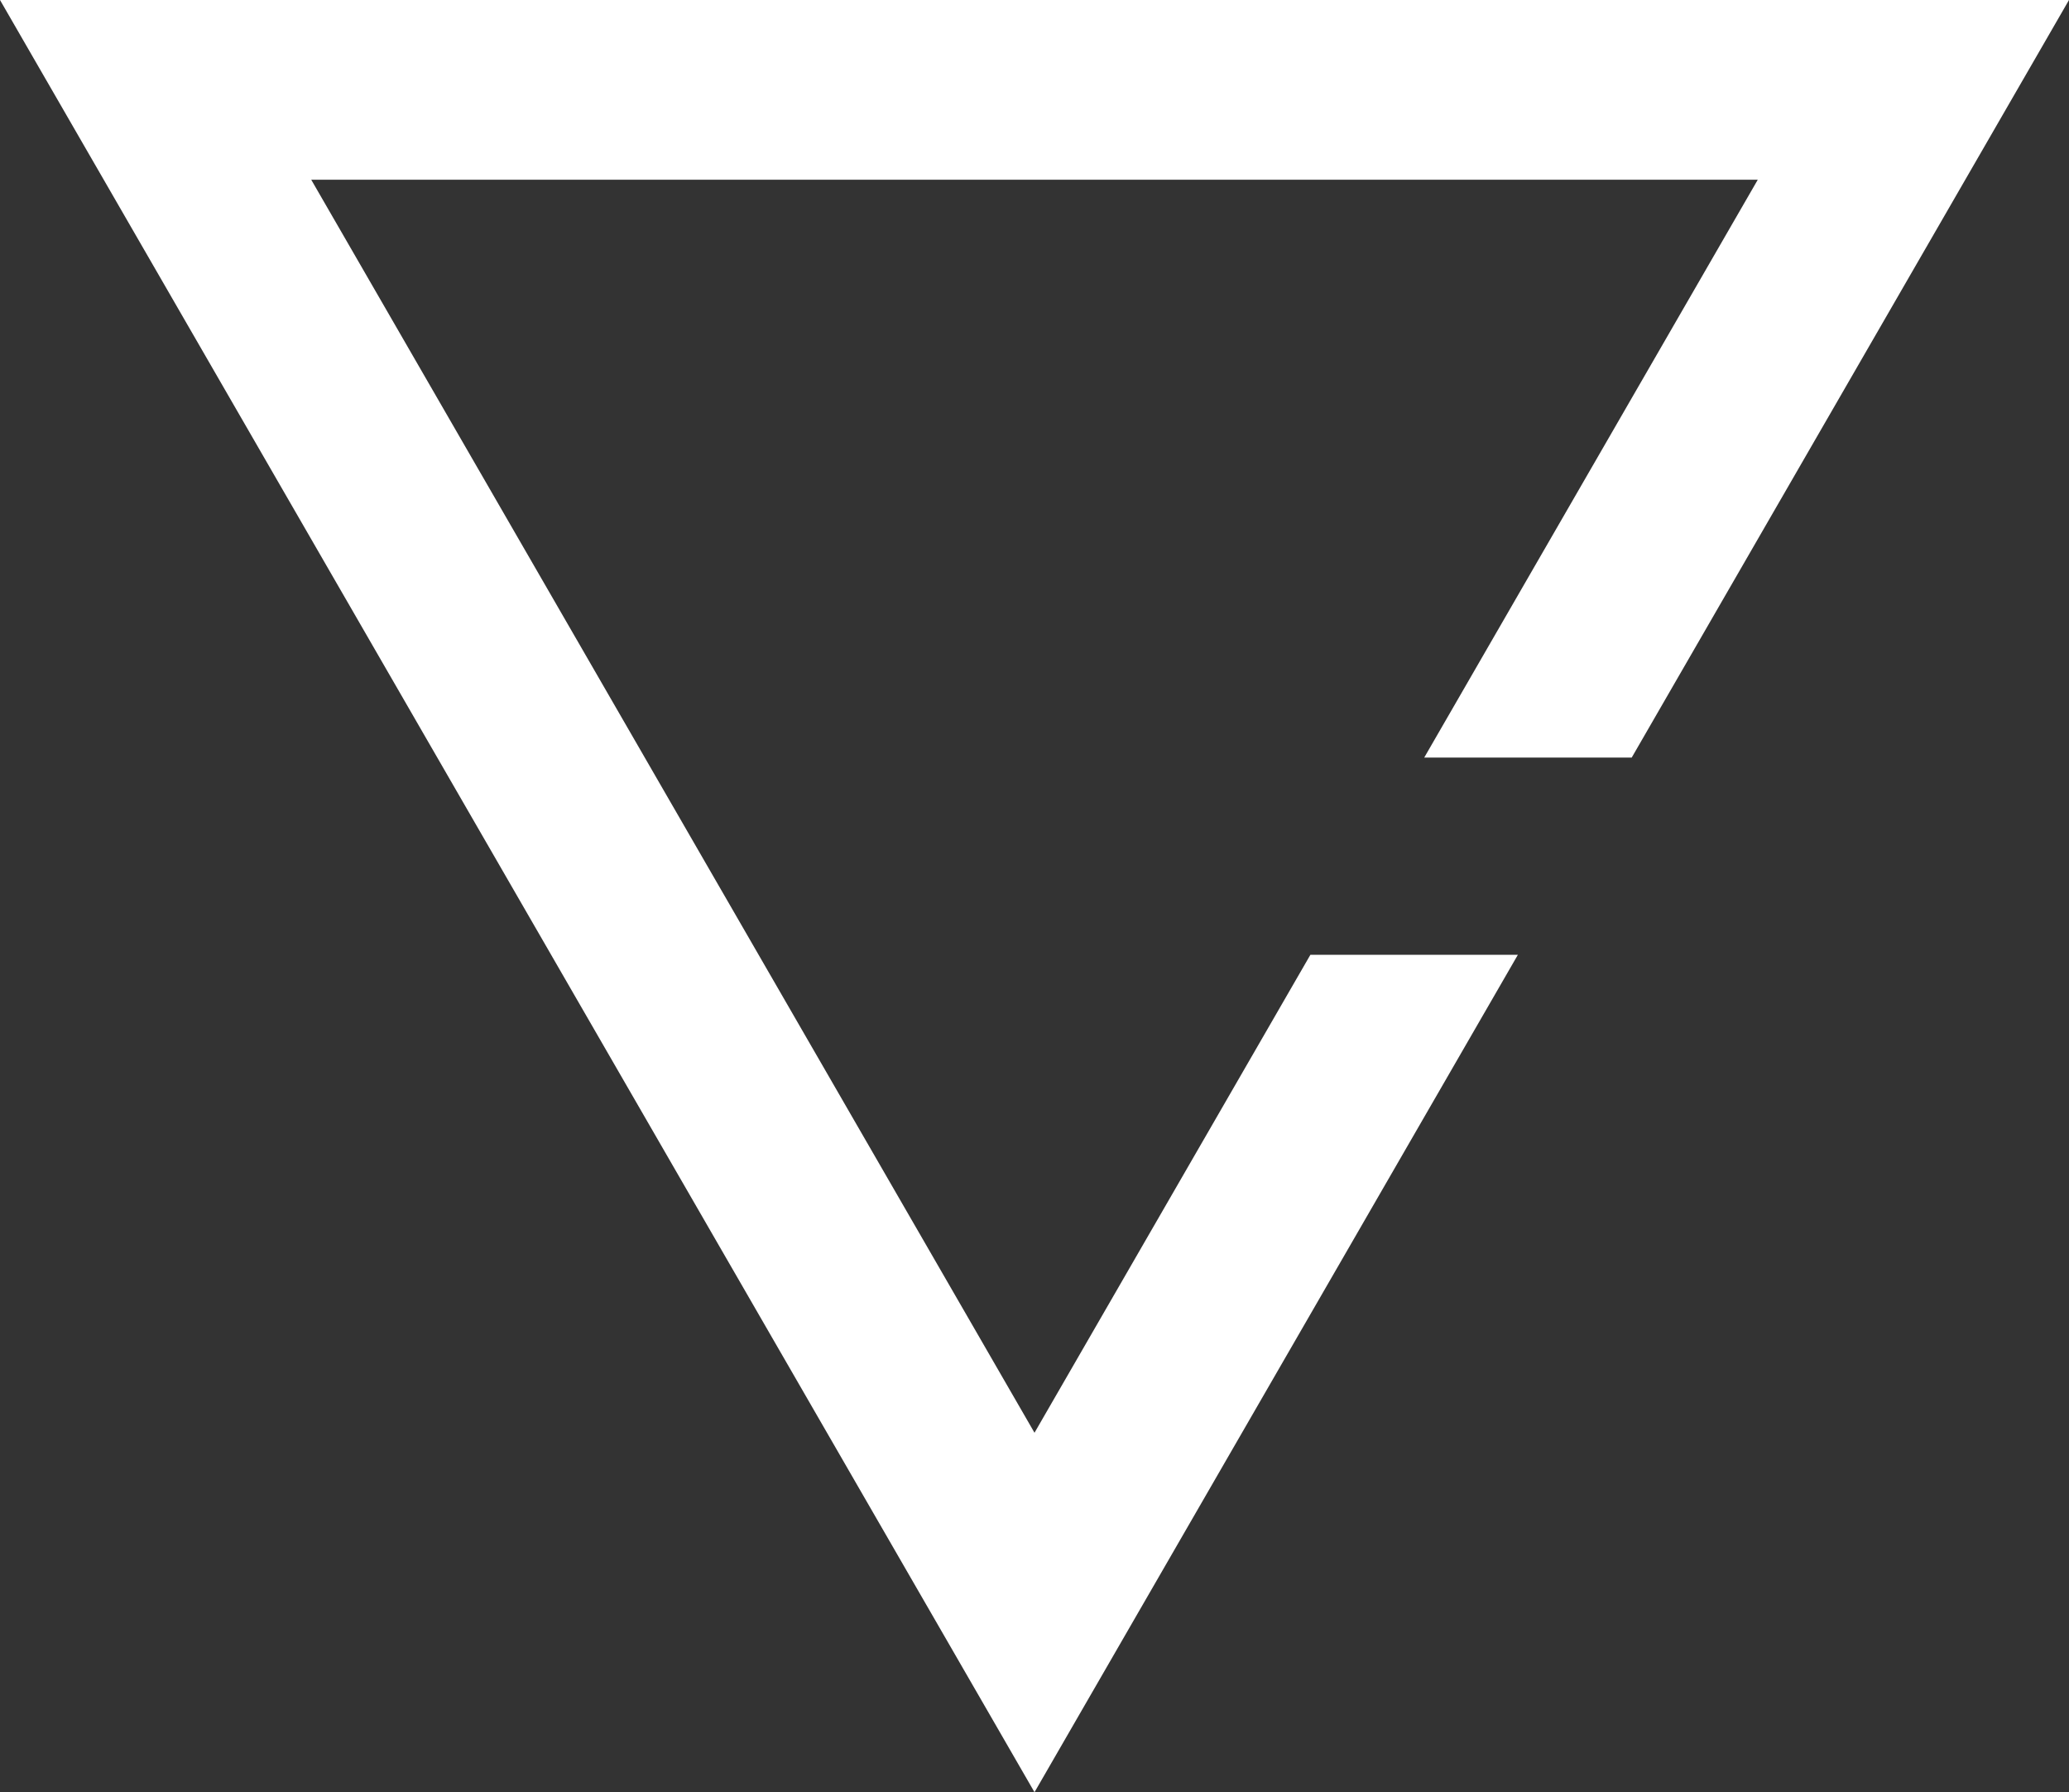
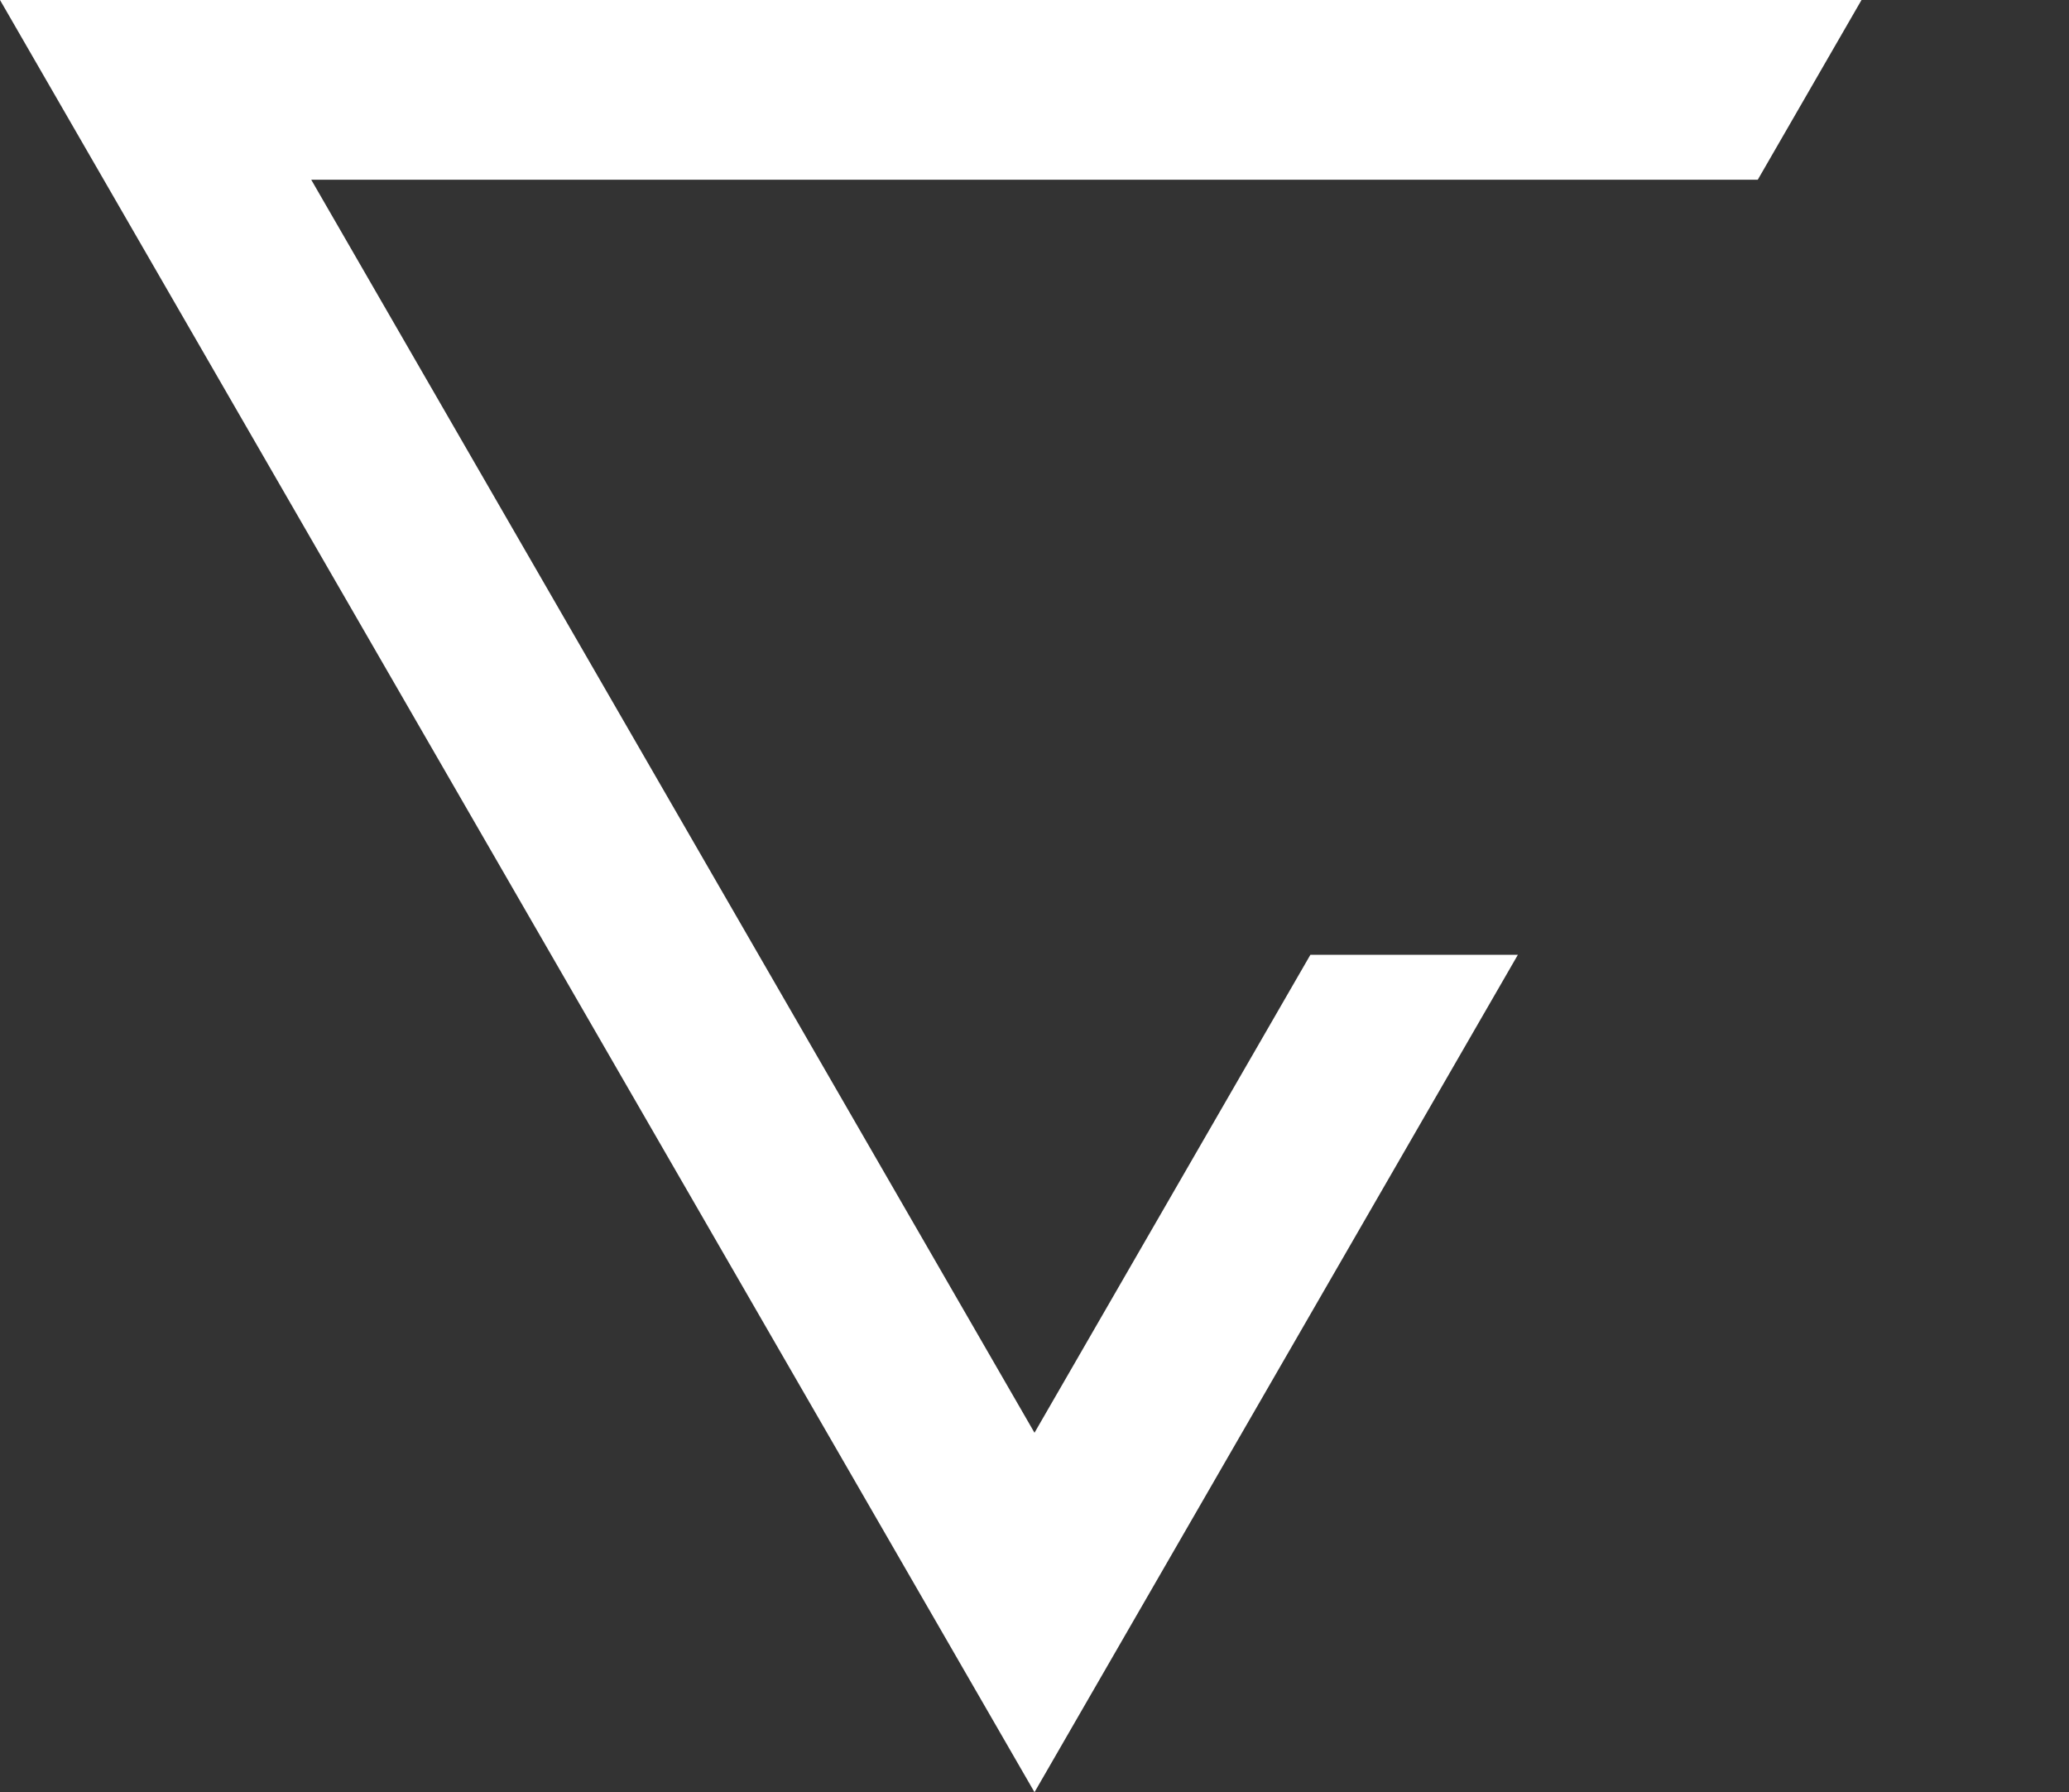
<svg xmlns="http://www.w3.org/2000/svg" width="829" height="718" viewBox="0 0 829 718">
  <rect x="0" y="0" width="829" height="718" fill="#333333" stroke="none" />
-   <path id="Subtraction_27" data-name="Subtraction 27" d="M8627.5,3374,8213,2656h829l-175.21,303.5h-83.136L8917.3,2728H8337.7l289.8,501.991,110.547-191.49h83.136L8627.5,3374Z" transform="translate(-8213 -2656)" fill="#fff" style="mix-blend-mode: soft-light;isolation: isolate" />
+   <path id="Subtraction_27" data-name="Subtraction 27" d="M8627.5,3374,8213,2656h829h-83.136L8917.3,2728H8337.7l289.8,501.991,110.547-191.49h83.136L8627.5,3374Z" transform="translate(-8213 -2656)" fill="#fff" style="mix-blend-mode: soft-light;isolation: isolate" />
</svg>